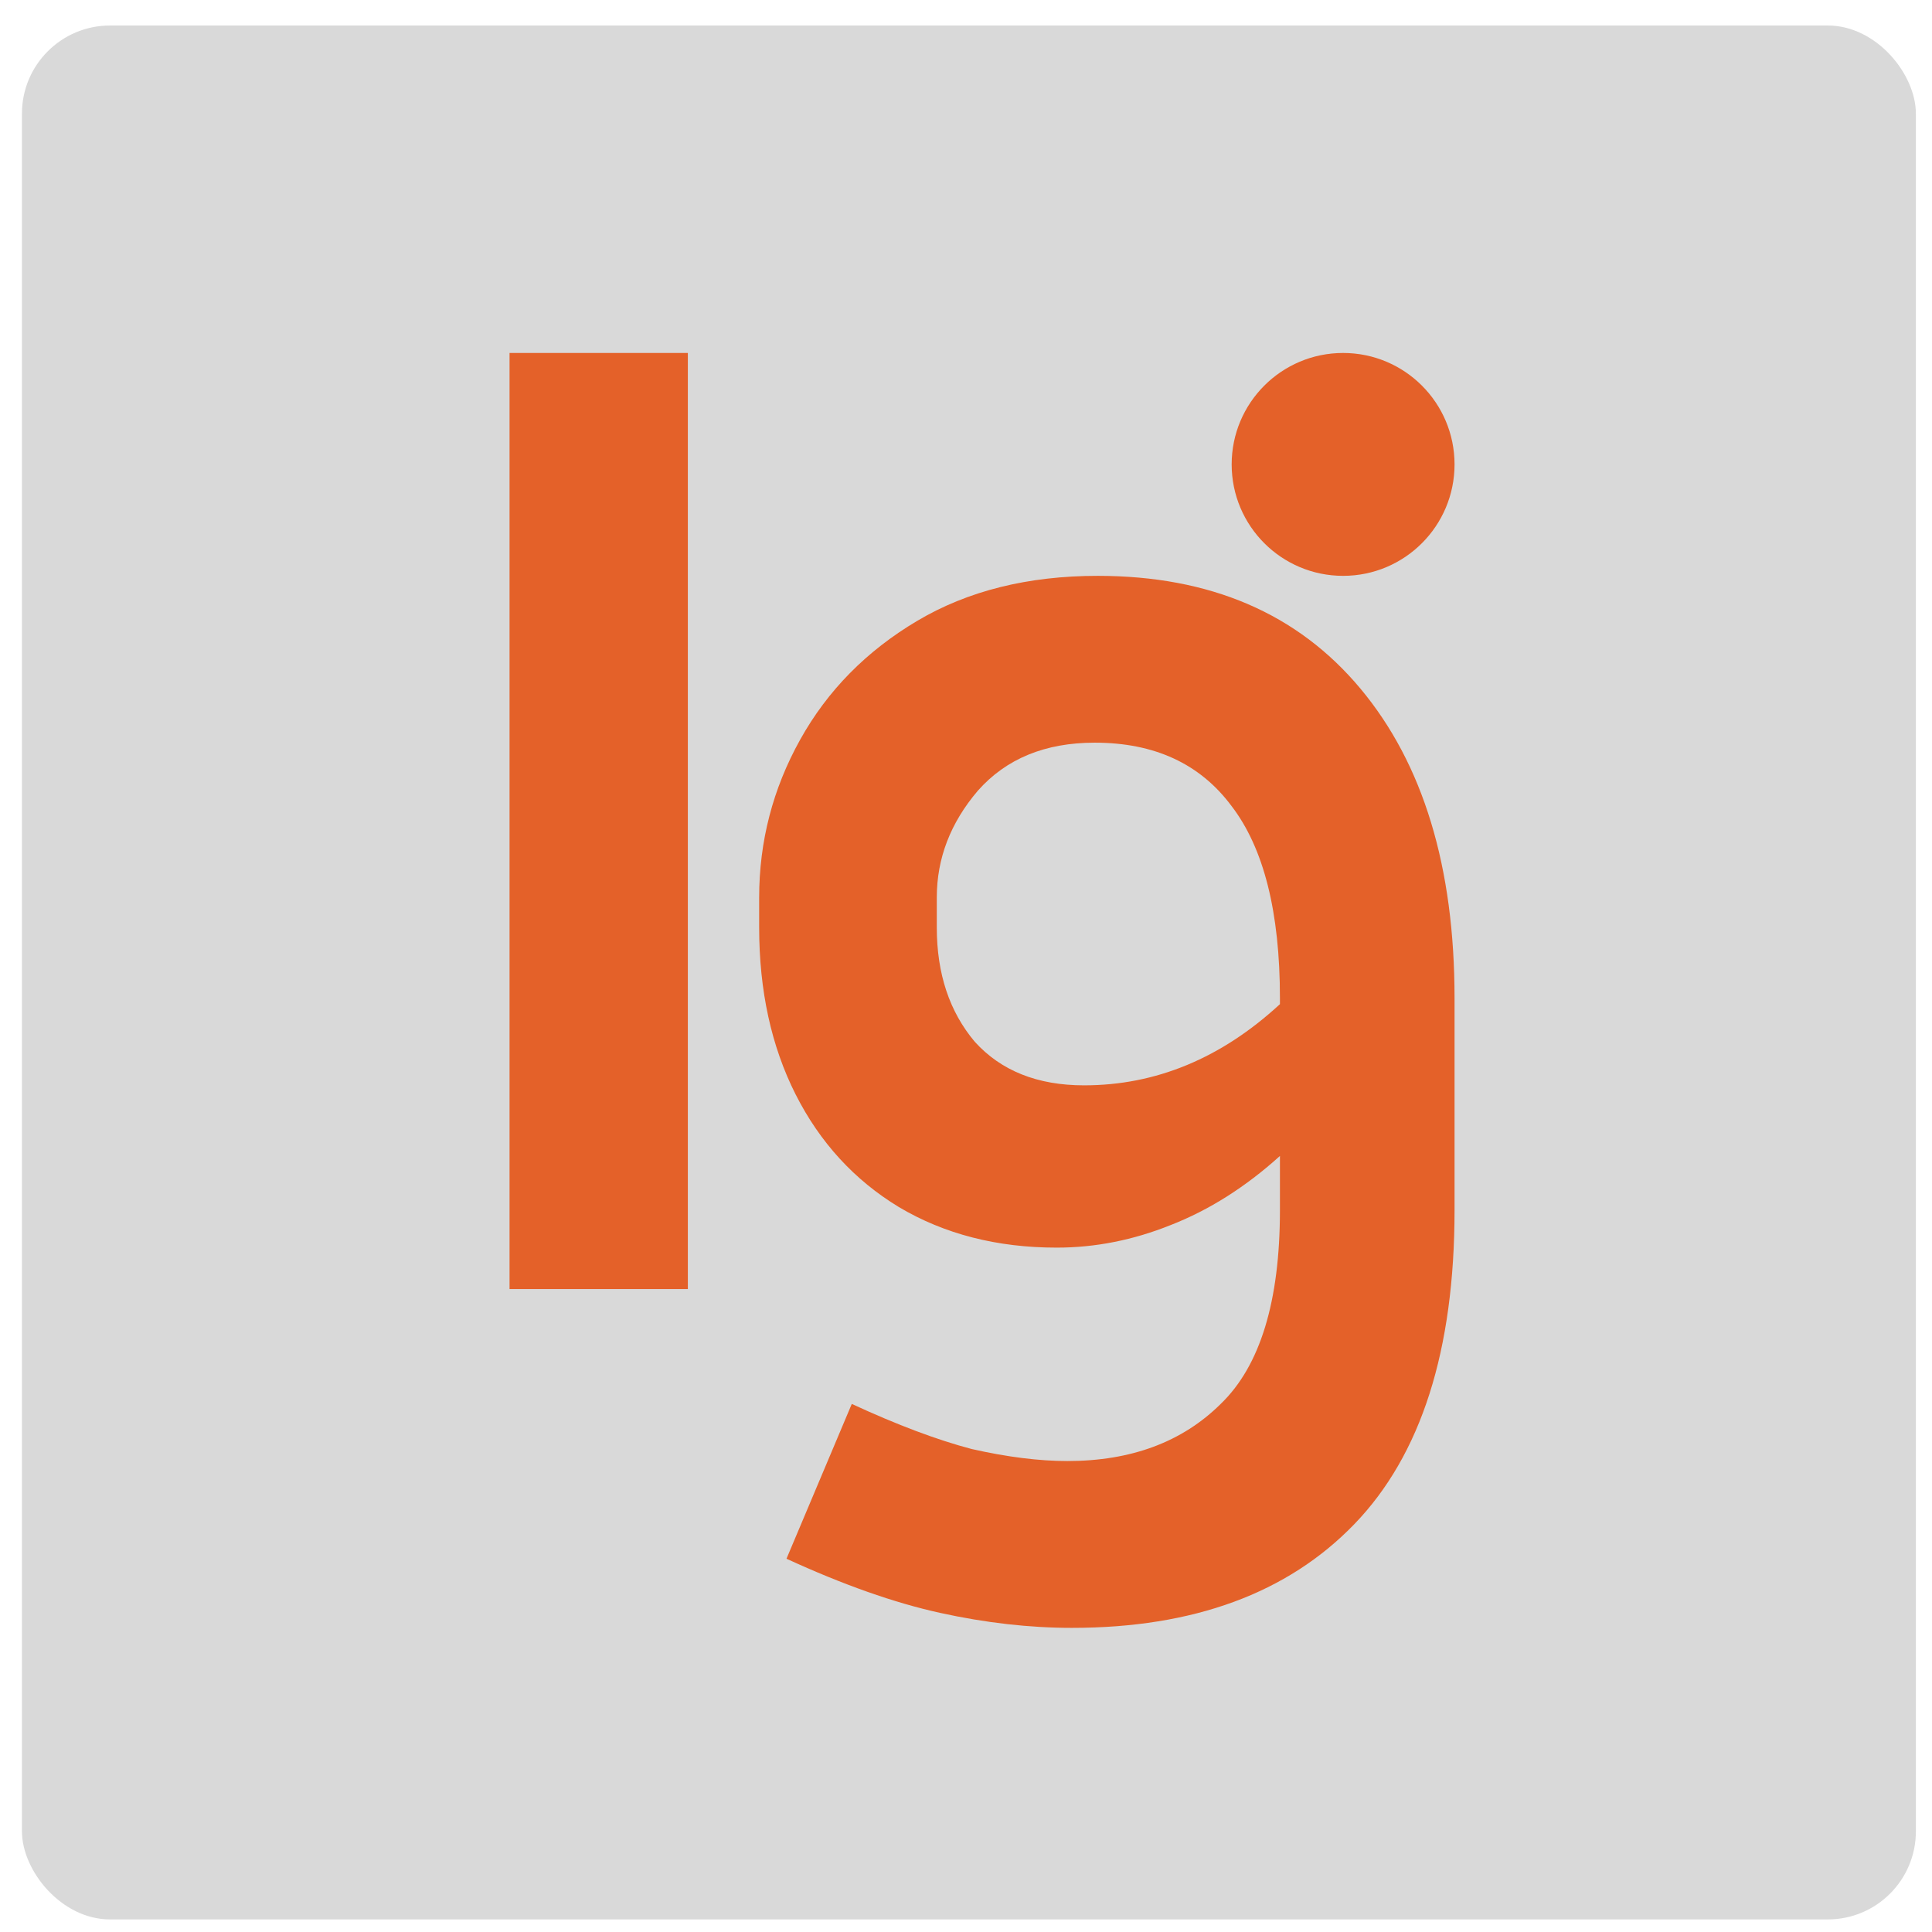
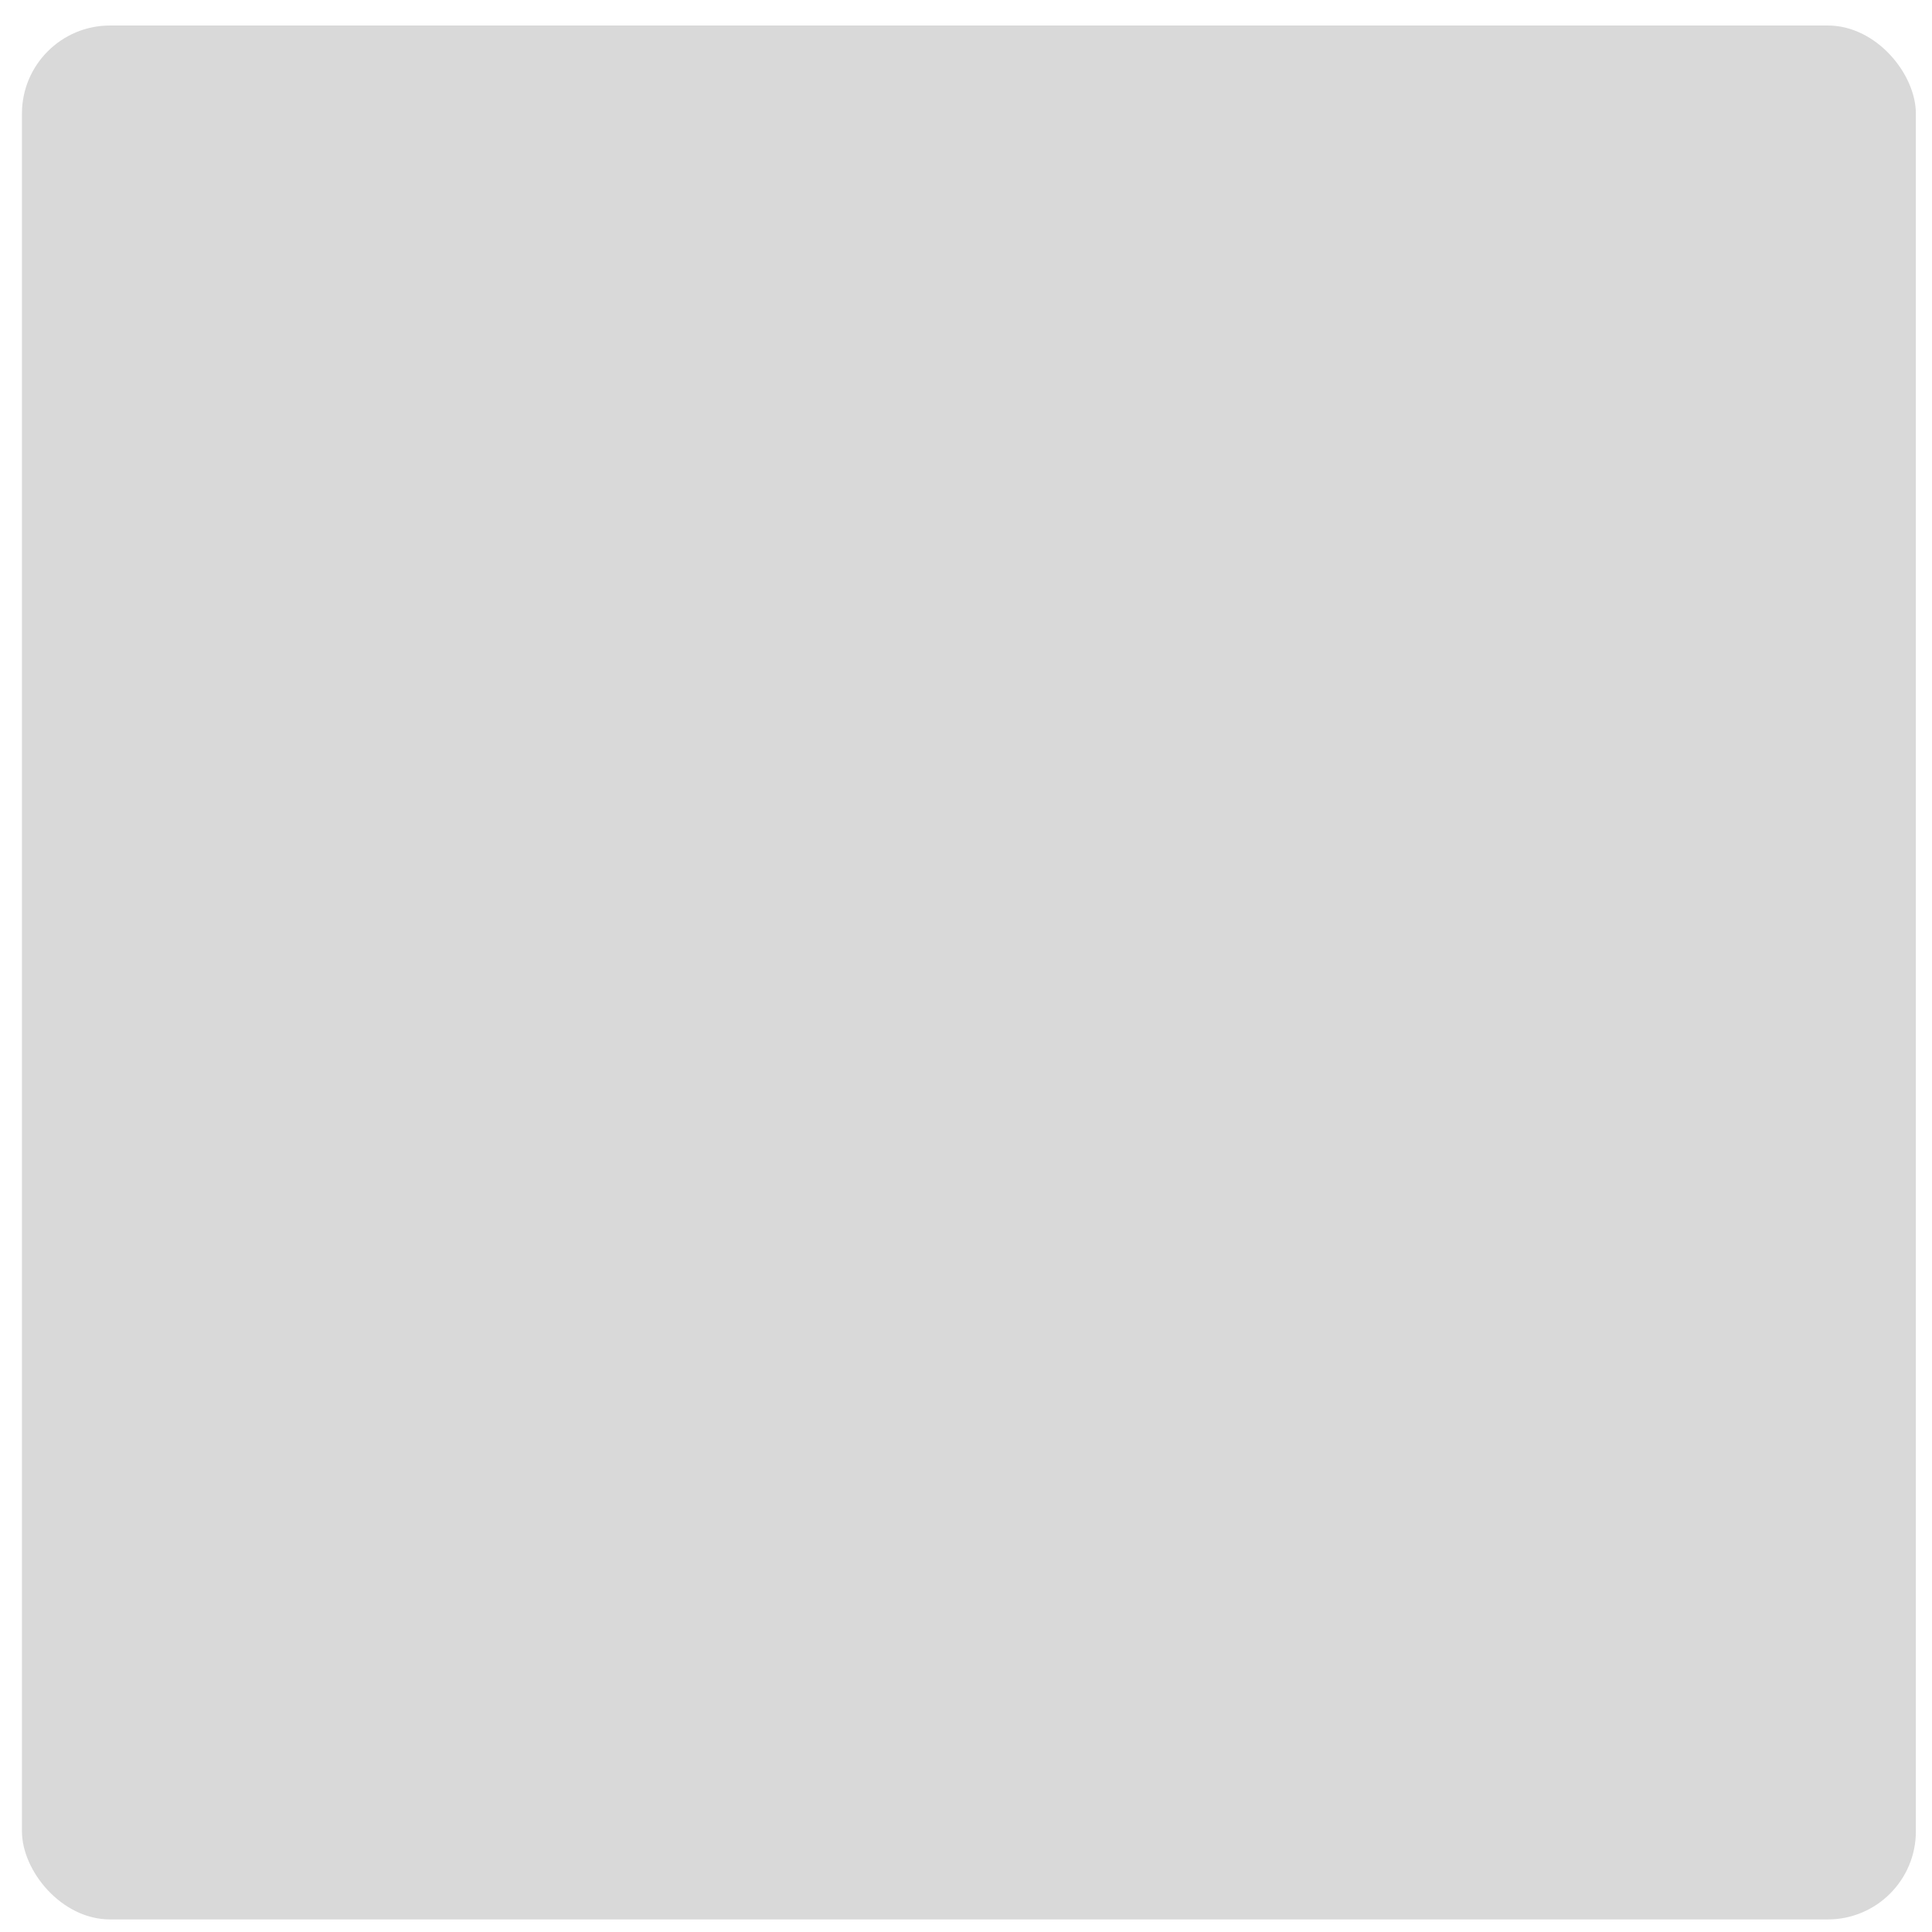
<svg xmlns="http://www.w3.org/2000/svg" width="69" height="69" viewBox="0 0 69 69" fill="none">
  <rect x="0.784" y="0.911" width="67.64" height="67.64" rx="3.146" fill="#D9D9D9" />
-   <path d="M51.948 43.217C51.948 48.226 50.755 51.965 48.369 54.434C45.983 56.903 42.621 58.138 38.283 58.138C36.765 58.138 35.192 57.959 33.566 57.601C31.939 57.243 30.113 56.599 28.089 55.669L30.421 50.14C32.047 50.892 33.475 51.428 34.704 51.751C35.97 52.037 37.108 52.18 38.121 52.18C40.398 52.18 42.224 51.5 43.597 50.14C45.007 48.781 45.712 46.473 45.712 43.217V41.284C44.483 42.394 43.182 43.217 41.808 43.753C40.47 44.29 39.115 44.558 37.741 44.558C35.608 44.558 33.728 44.075 32.102 43.109C30.511 42.143 29.282 40.801 28.414 39.084C27.547 37.366 27.113 35.38 27.113 33.126V32.052C27.113 30.049 27.601 28.17 28.577 26.417C29.553 24.663 30.945 23.25 32.752 22.177C34.56 21.103 36.711 20.566 39.205 20.566C43.218 20.566 46.345 21.908 48.586 24.592C50.827 27.276 51.948 30.961 51.948 35.649V43.217ZM33.457 33.126C33.457 34.772 33.909 36.132 34.813 37.205C35.753 38.243 37.054 38.762 38.717 38.762C41.284 38.762 43.615 37.795 45.712 35.863V35.649C45.712 32.571 45.134 30.281 43.977 28.778C42.856 27.276 41.23 26.524 39.097 26.524C37.325 26.524 35.934 27.097 34.921 28.242C33.945 29.387 33.457 30.657 33.457 32.052V33.126Z" fill="#E46129" />
-   <circle cx="47.968" cy="16.586" r="3.98" fill="#E46129" />
-   <rect x="18.198" y="12.606" width="6.368" height="33.432" fill="#E46129" />
</svg>